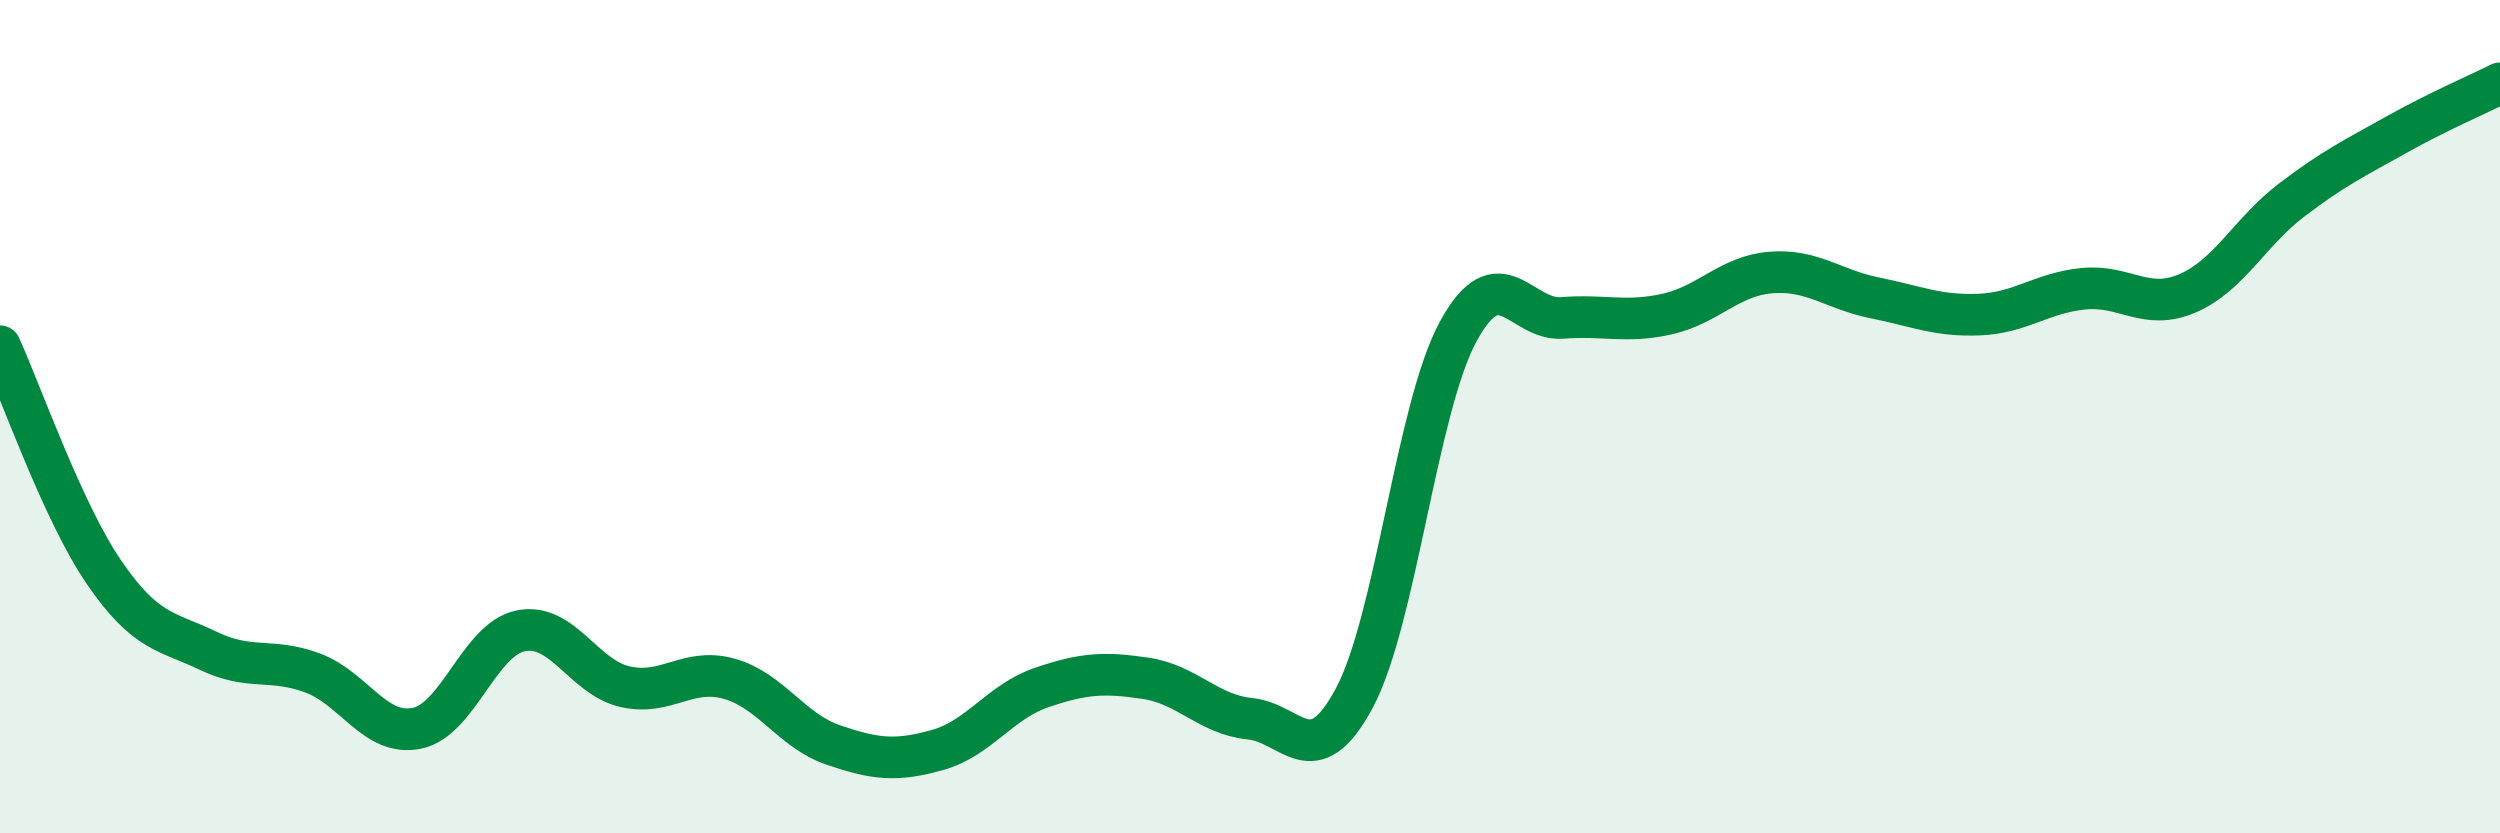
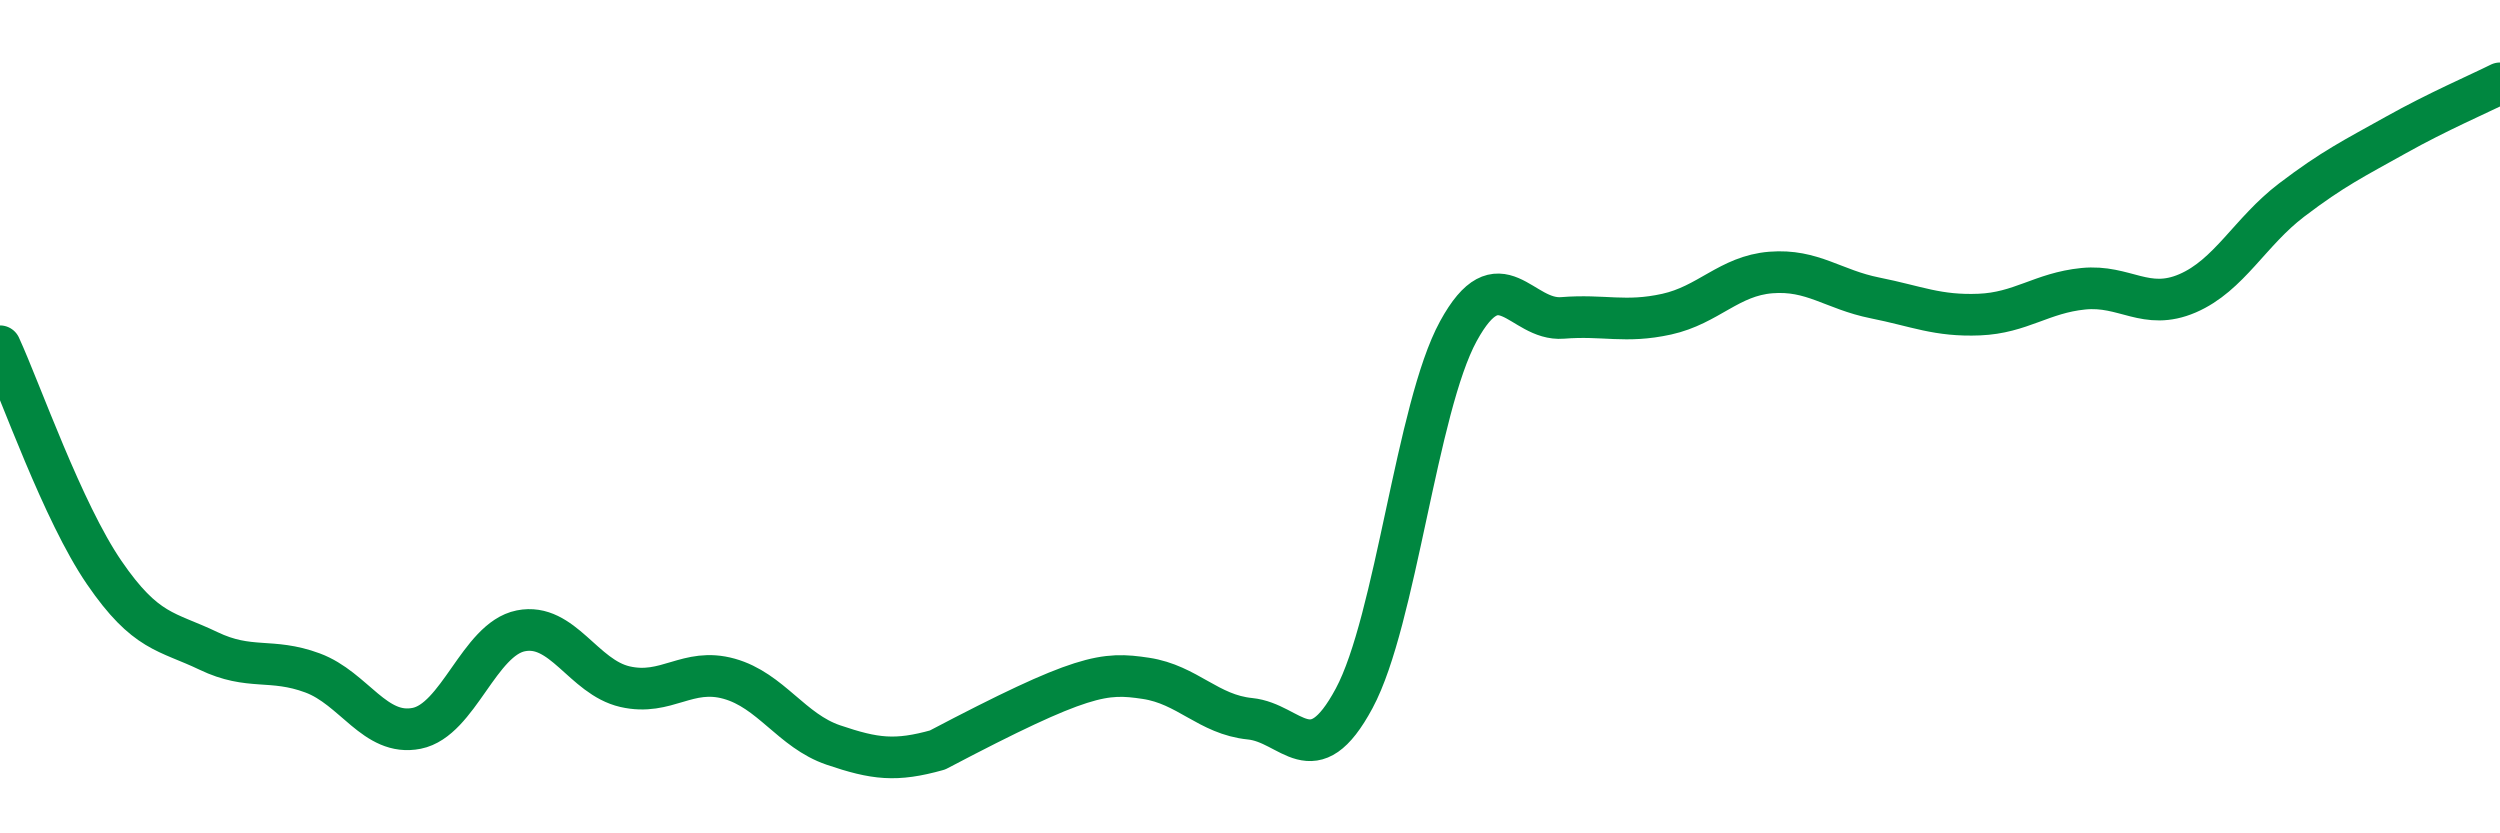
<svg xmlns="http://www.w3.org/2000/svg" width="60" height="20" viewBox="0 0 60 20">
-   <path d="M 0,8.31 C 0.5,9.4 1.5,12.28 2.5,13.74 C 3.5,15.2 4,15.14 5,15.62 C 6,16.1 6.5,15.78 7.5,16.15 C 8.5,16.52 9,17.68 10,17.48 C 11,17.28 11.5,15.34 12.5,15.14 C 13.5,14.94 14,16.25 15,16.48 C 16,16.71 16.5,16.01 17.5,16.29 C 18.5,16.57 19,17.54 20,17.88 C 21,18.22 21.5,18.28 22.5,18 C 23.5,17.72 24,16.84 25,16.5 C 26,16.16 26.5,16.13 27.5,16.28 C 28.5,16.43 29,17.15 30,17.25 C 31,17.35 31.5,18.62 32.5,16.76 C 33.5,14.9 34,9.78 35,7.95 C 36,6.12 36.5,7.71 37.5,7.63 C 38.5,7.55 39,7.76 40,7.54 C 41,7.32 41.5,6.62 42.5,6.54 C 43.5,6.46 44,6.95 45,7.15 C 46,7.35 46.5,7.59 47.5,7.55 C 48.5,7.51 49,7.03 50,6.93 C 51,6.83 51.5,7.47 52.5,7.04 C 53.5,6.61 54,5.56 55,4.8 C 56,4.04 56.5,3.8 57.5,3.24 C 58.5,2.68 59.5,2.25 60,2L60 20L0 20Z" fill="#008740" opacity="0.1" stroke-linecap="round" stroke-linejoin="round" />
-   <path d="M 0,8.31 C 0.5,9.4 1.5,12.28 2.5,13.74 C 3.5,15.2 4,15.14 5,15.62 C 6,16.1 6.5,15.78 7.5,16.15 C 8.5,16.52 9,17.68 10,17.48 C 11,17.28 11.5,15.34 12.5,15.14 C 13.5,14.94 14,16.25 15,16.48 C 16,16.71 16.5,16.01 17.5,16.29 C 18.5,16.57 19,17.54 20,17.88 C 21,18.22 21.5,18.28 22.5,18 C 23.5,17.72 24,16.84 25,16.5 C 26,16.16 26.5,16.13 27.5,16.28 C 28.5,16.43 29,17.15 30,17.25 C 31,17.35 31.5,18.62 32.5,16.76 C 33.5,14.9 34,9.78 35,7.95 C 36,6.12 36.5,7.71 37.5,7.63 C 38.5,7.55 39,7.76 40,7.54 C 41,7.32 41.5,6.62 42.5,6.54 C 43.5,6.46 44,6.95 45,7.15 C 46,7.35 46.5,7.59 47.5,7.55 C 48.5,7.51 49,7.03 50,6.93 C 51,6.83 51.5,7.47 52.5,7.04 C 53.5,6.61 54,5.56 55,4.8 C 56,4.04 56.5,3.8 57.5,3.24 C 58.5,2.68 59.5,2.25 60,2" stroke="#008740" stroke-width="1" fill="none" stroke-linecap="round" stroke-linejoin="round" />
+   <path d="M 0,8.31 C 0.5,9.4 1.5,12.28 2.5,13.74 C 3.5,15.2 4,15.14 5,15.62 C 6,16.1 6.5,15.78 7.5,16.15 C 8.5,16.52 9,17.68 10,17.48 C 11,17.28 11.5,15.34 12.5,15.14 C 13.5,14.94 14,16.25 15,16.48 C 16,16.71 16.5,16.01 17.5,16.29 C 18.5,16.57 19,17.54 20,17.88 C 21,18.22 21.5,18.28 22.5,18 C 26,16.16 26.5,16.13 27.5,16.28 C 28.5,16.43 29,17.15 30,17.25 C 31,17.35 31.5,18.62 32.5,16.76 C 33.5,14.9 34,9.78 35,7.95 C 36,6.12 36.5,7.71 37.5,7.63 C 38.5,7.55 39,7.76 40,7.54 C 41,7.32 41.5,6.62 42.5,6.54 C 43.5,6.46 44,6.95 45,7.15 C 46,7.35 46.5,7.59 47.5,7.55 C 48.5,7.51 49,7.03 50,6.93 C 51,6.83 51.5,7.47 52.5,7.04 C 53.5,6.61 54,5.56 55,4.8 C 56,4.04 56.5,3.8 57.5,3.24 C 58.5,2.68 59.5,2.25 60,2" stroke="#008740" stroke-width="1" fill="none" stroke-linecap="round" stroke-linejoin="round" />
</svg>